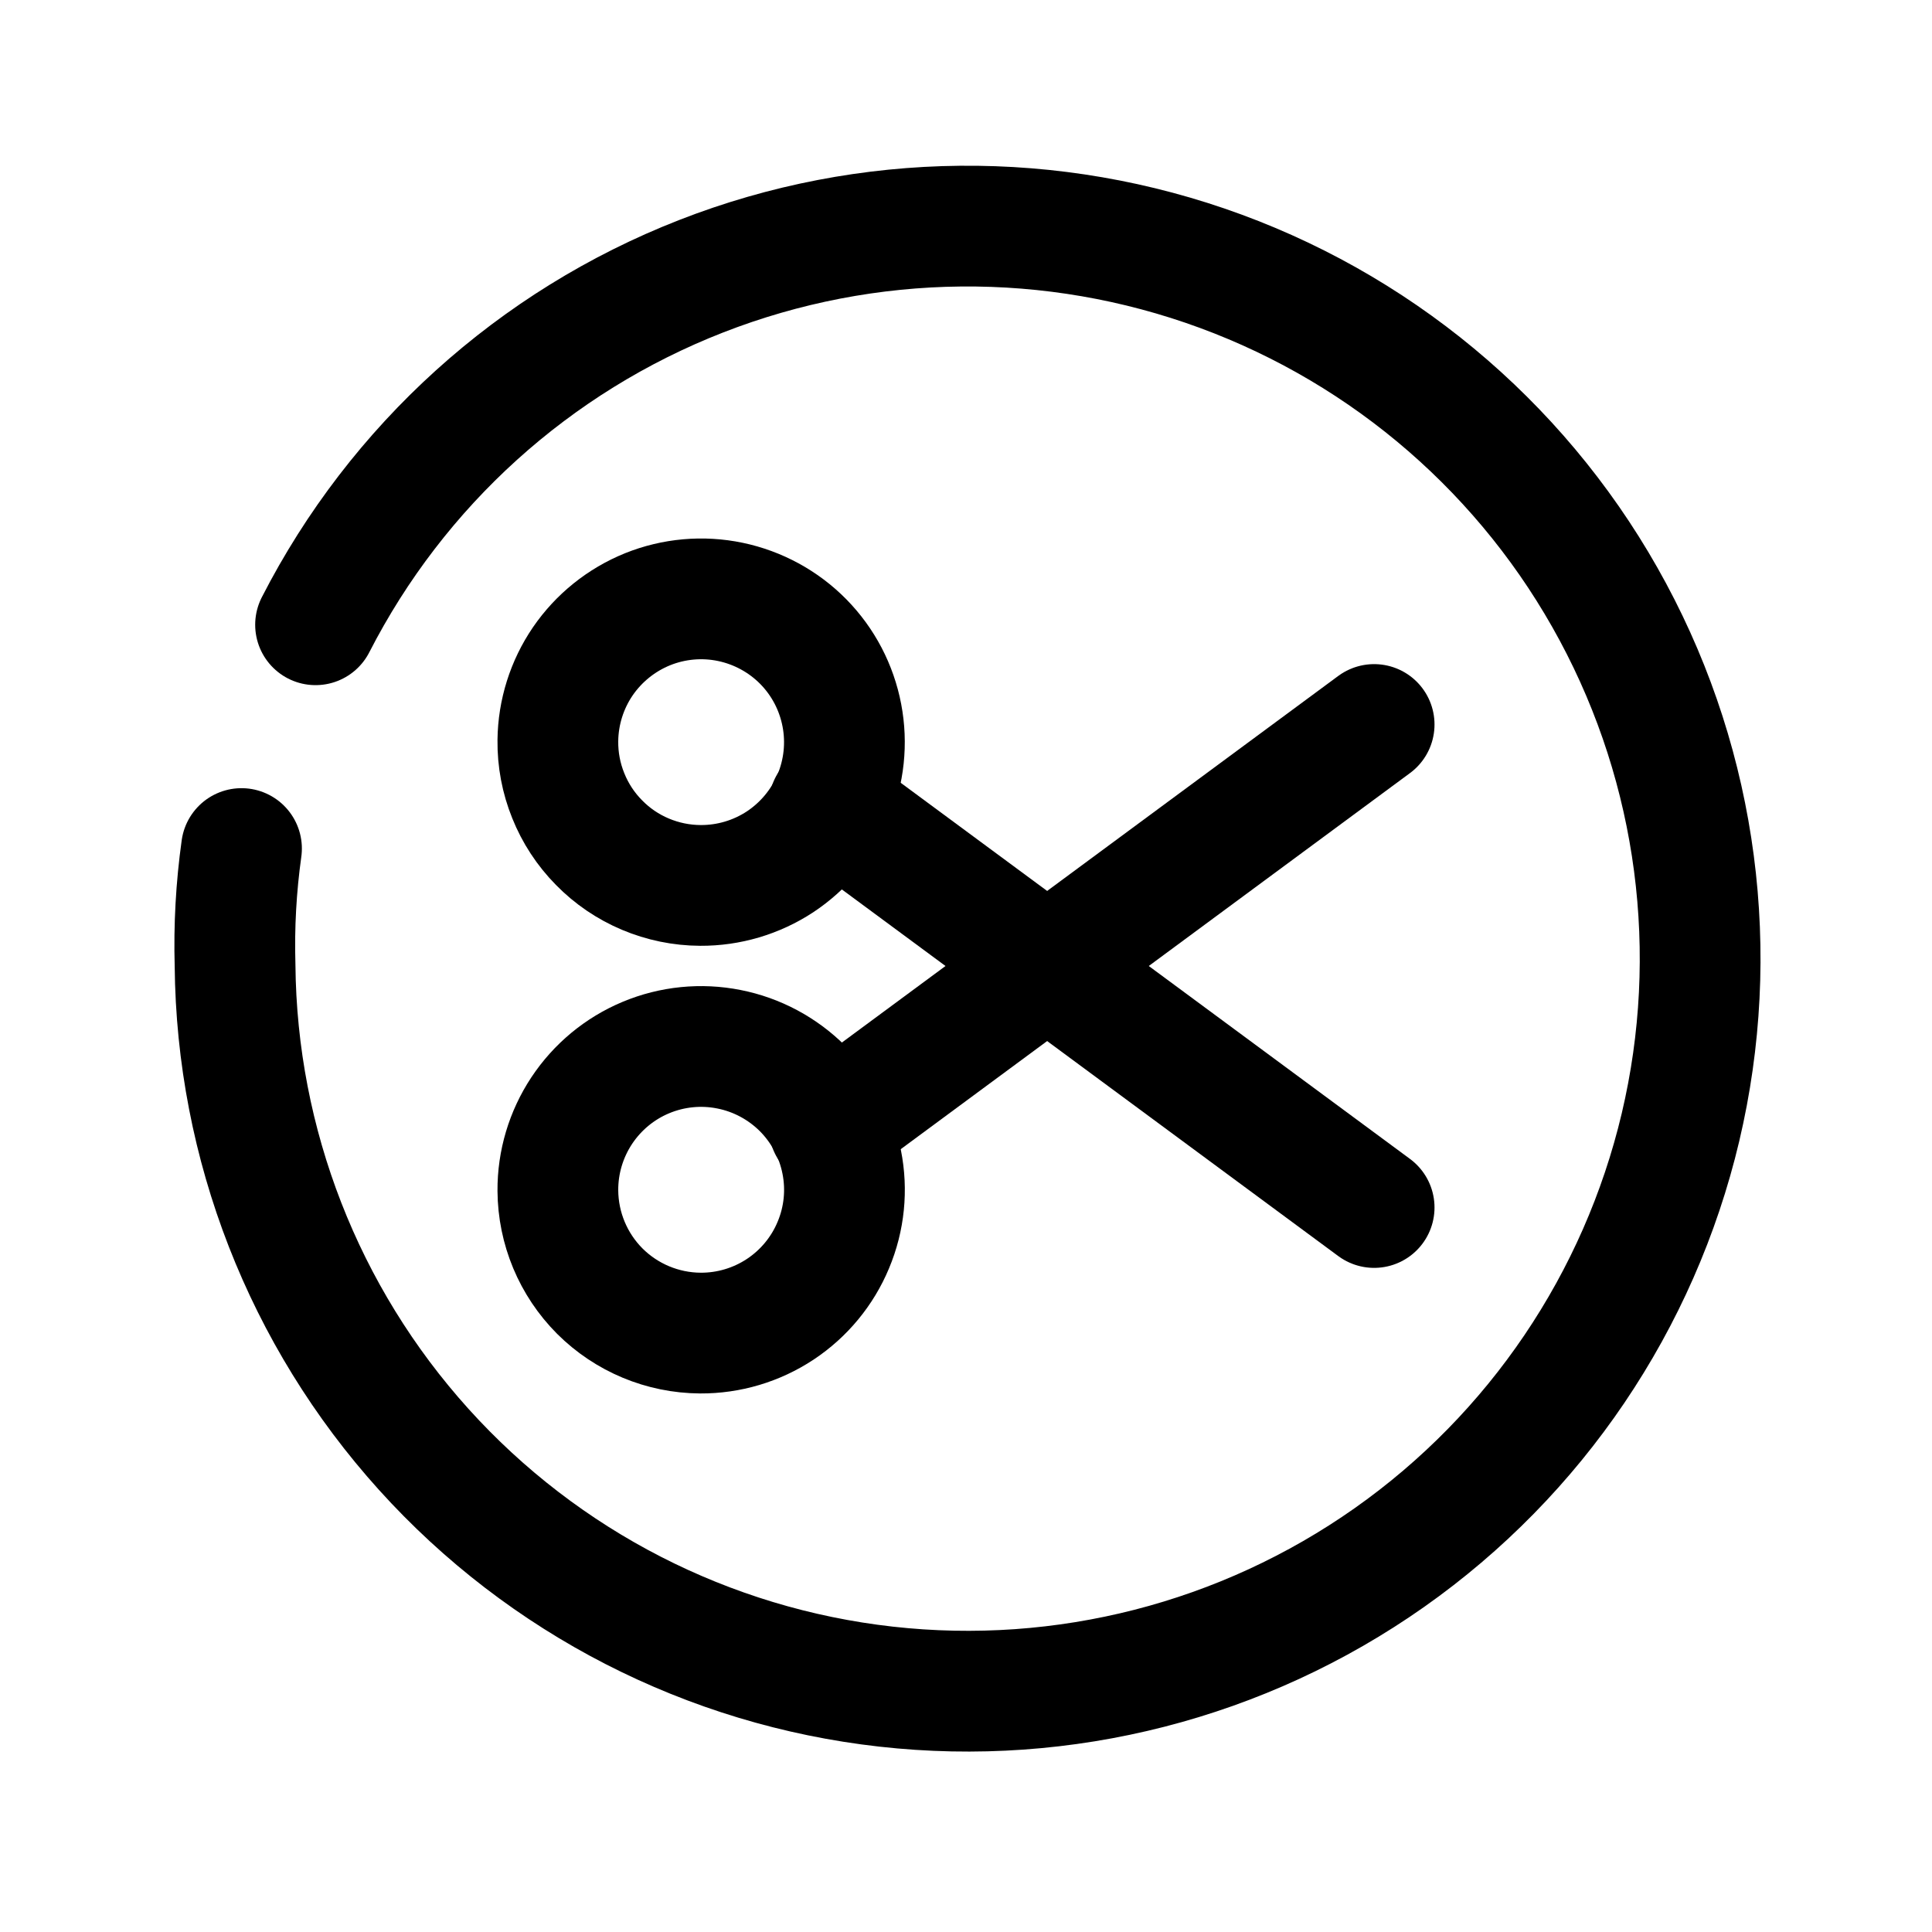
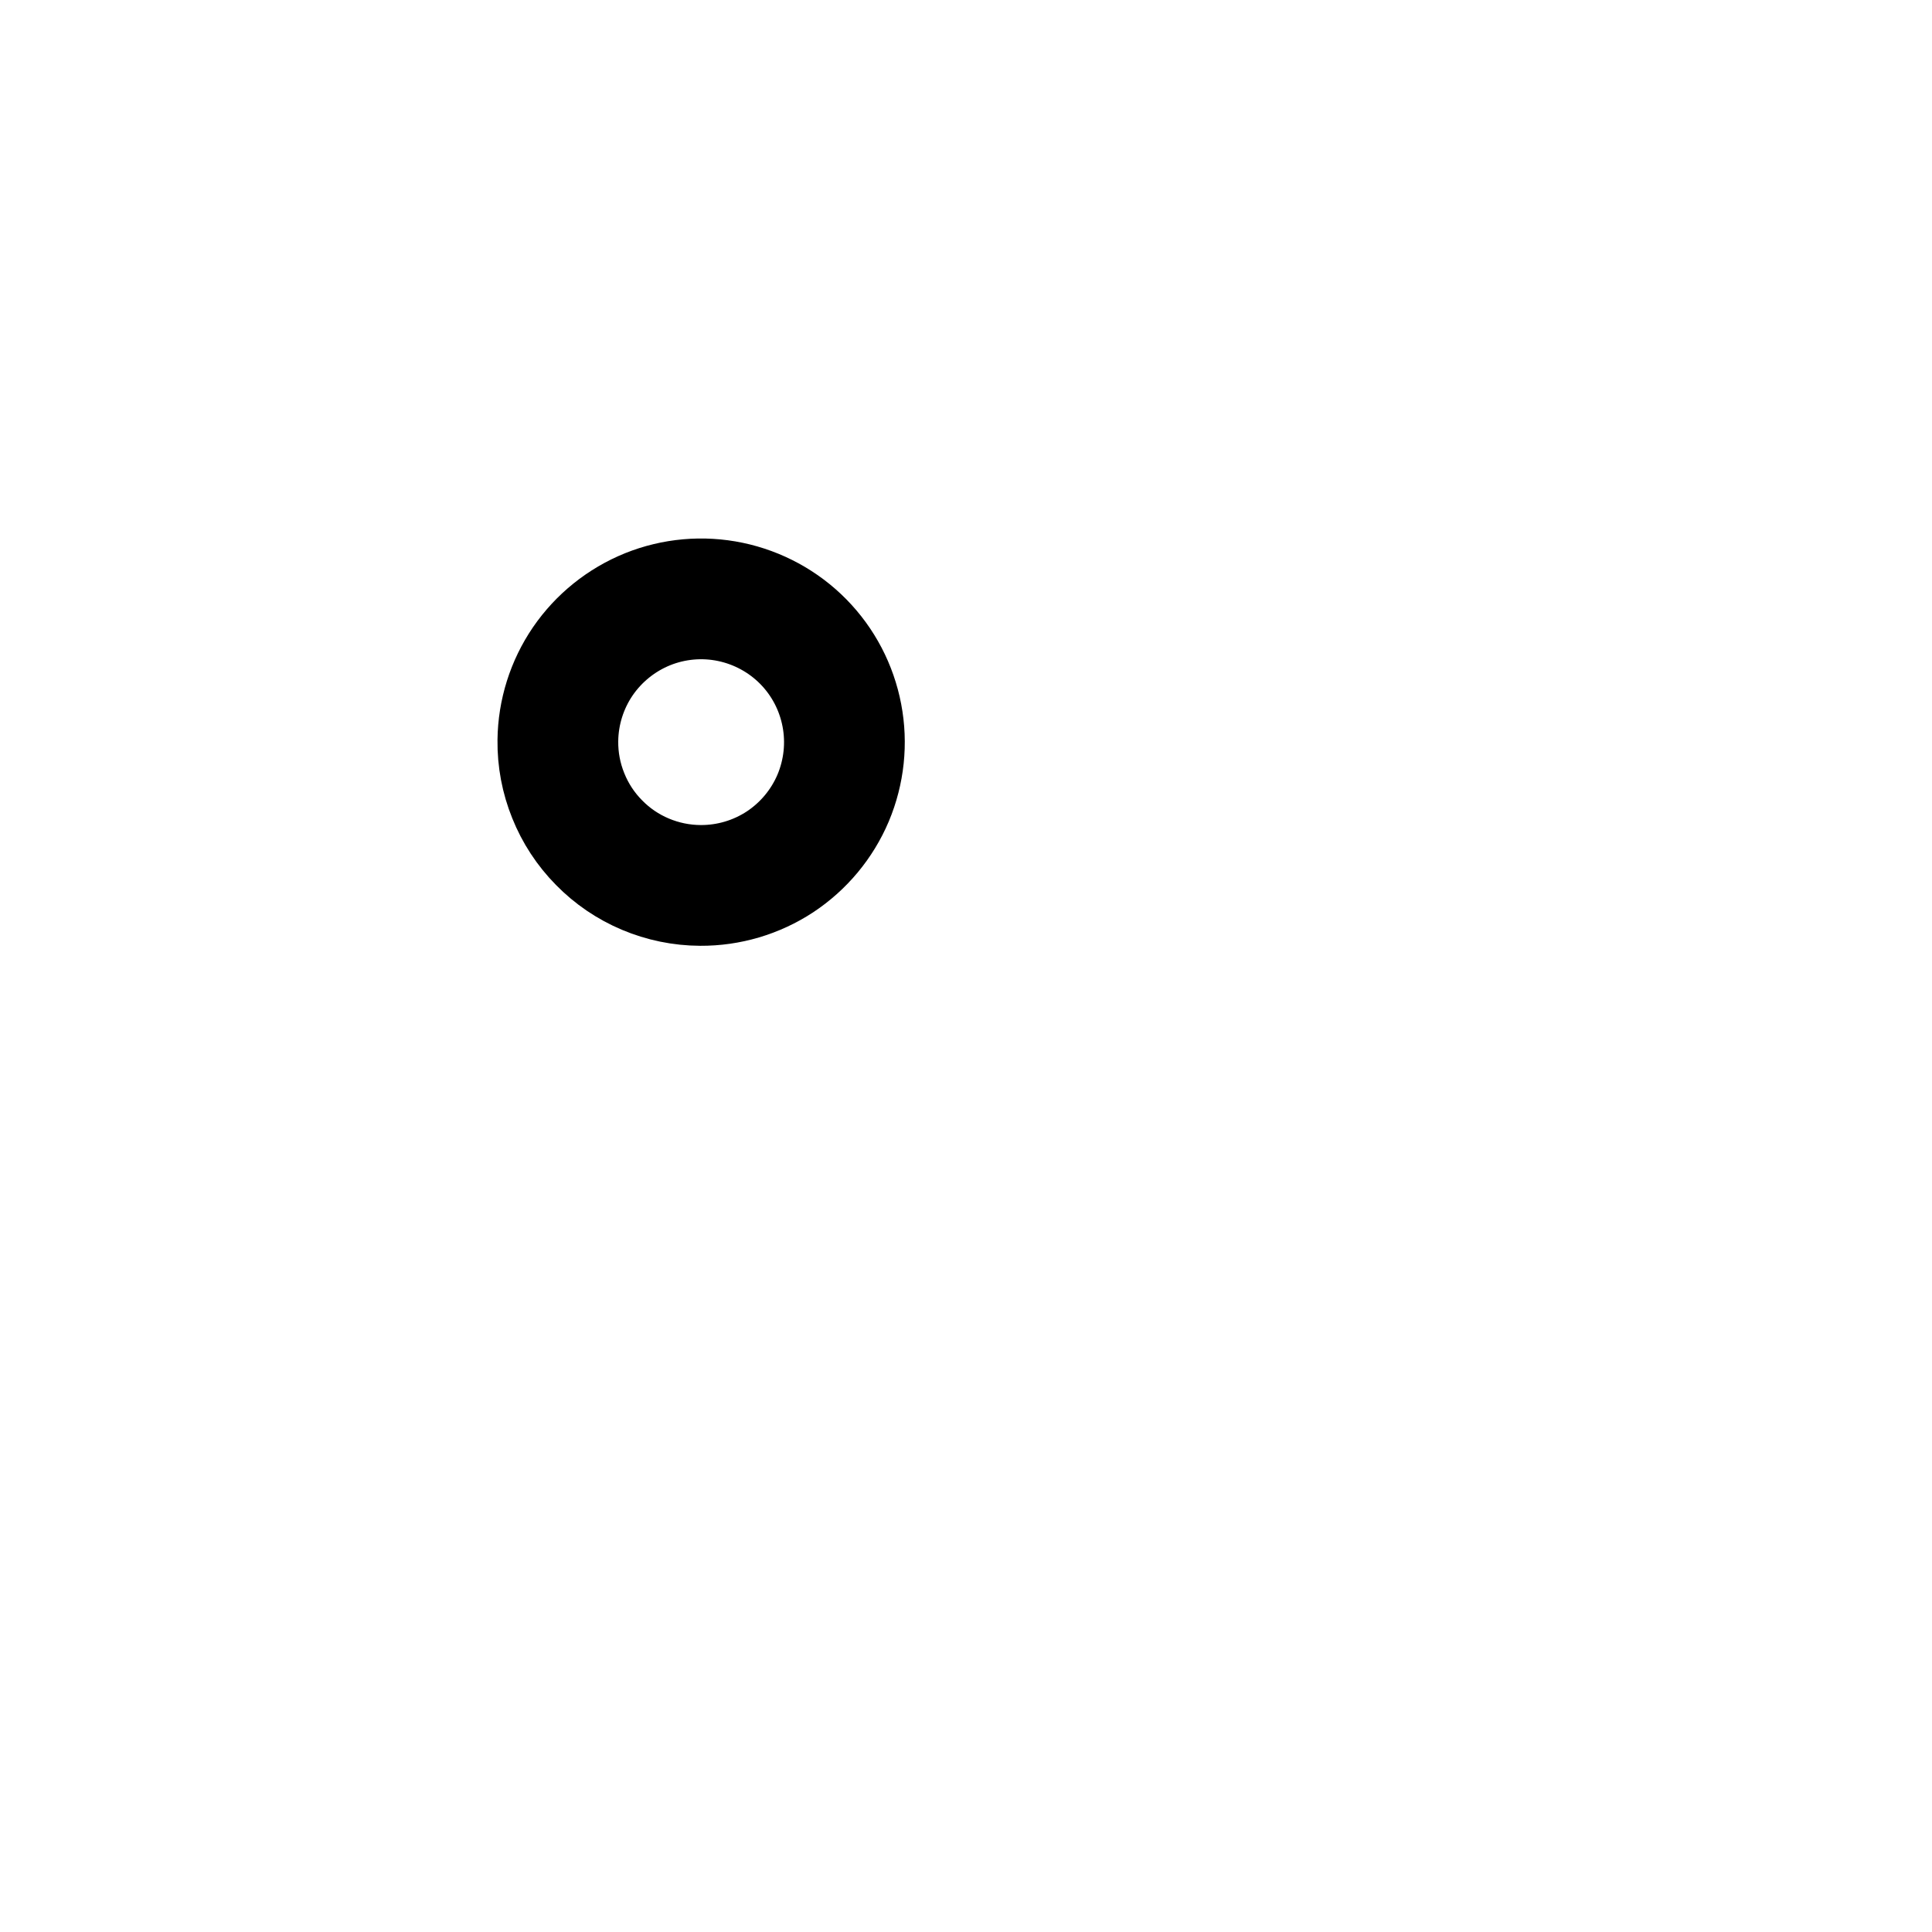
<svg xmlns="http://www.w3.org/2000/svg" width="24" height="24" viewBox="0 0 24 24" fill="none">
  <g clip-path="url(#clip0_17200_4105)">
    <path d="M8.7 10.999C9.052 11.001 9.396 10.899 9.69 10.706C9.983 10.512 10.213 10.236 10.35 9.912C10.486 9.588 10.524 9.231 10.458 8.886C10.392 8.54 10.226 8.222 9.979 7.971C9.733 7.721 9.417 7.549 9.073 7.477C8.729 7.405 8.371 7.437 8.045 7.568C7.719 7.7 7.439 7.925 7.24 8.215C7.042 8.505 6.934 8.848 6.93 9.199C6.927 9.434 6.971 9.667 7.059 9.884C7.146 10.102 7.276 10.3 7.441 10.467C7.605 10.635 7.801 10.768 8.017 10.859C8.233 10.95 8.465 10.998 8.7 10.999Z" stroke="black" stroke-width="1.5" stroke-linecap="round" stroke-linejoin="round" />
-     <path d="M8.7 16.56C9.053 16.562 9.398 16.459 9.693 16.264C9.987 16.069 10.217 15.791 10.352 15.466C10.489 15.14 10.525 14.781 10.456 14.435C10.388 14.089 10.218 13.771 9.969 13.521C9.719 13.272 9.401 13.102 9.055 13.034C8.709 12.965 8.35 13.001 8.024 13.137C7.698 13.273 7.421 13.503 7.226 13.797C7.031 14.092 6.928 14.437 6.93 14.79C6.933 15.259 7.12 15.707 7.451 16.039C7.783 16.37 8.231 16.557 8.7 16.56Z" stroke="black" stroke-width="1.5" stroke-linecap="round" stroke-linejoin="round" />
-     <path d="M17.07 9L10.3 14" stroke="black" stroke-width="1.5" stroke-linecap="round" stroke-linejoin="round" />
-     <path d="M17.07 15L10.3 10" stroke="black" stroke-width="1.5" stroke-linecap="round" stroke-linejoin="round" />
-     <path d="M3.92 7.761C4.934 5.781 6.637 4.241 8.709 3.432C10.78 2.623 13.076 2.601 15.163 3.369C17.25 4.137 18.984 5.643 20.036 7.602C21.089 9.561 21.387 11.838 20.876 14.002C20.364 16.166 19.078 18.068 17.259 19.349C15.441 20.629 13.217 21.2 11.007 20.952C8.796 20.704 6.754 19.656 5.264 18.005C3.774 16.354 2.94 14.214 2.92 11.991C2.906 11.506 2.933 11.021 3 10.541" stroke="black" stroke-width="1.5" stroke-linecap="round" stroke-linejoin="round" />
  </g>
  <defs>
    <clipPath id="clip0_17200_4105">
      <rect width="24" height="24" fill="white" />
    </clipPath>
  </defs>
</svg>